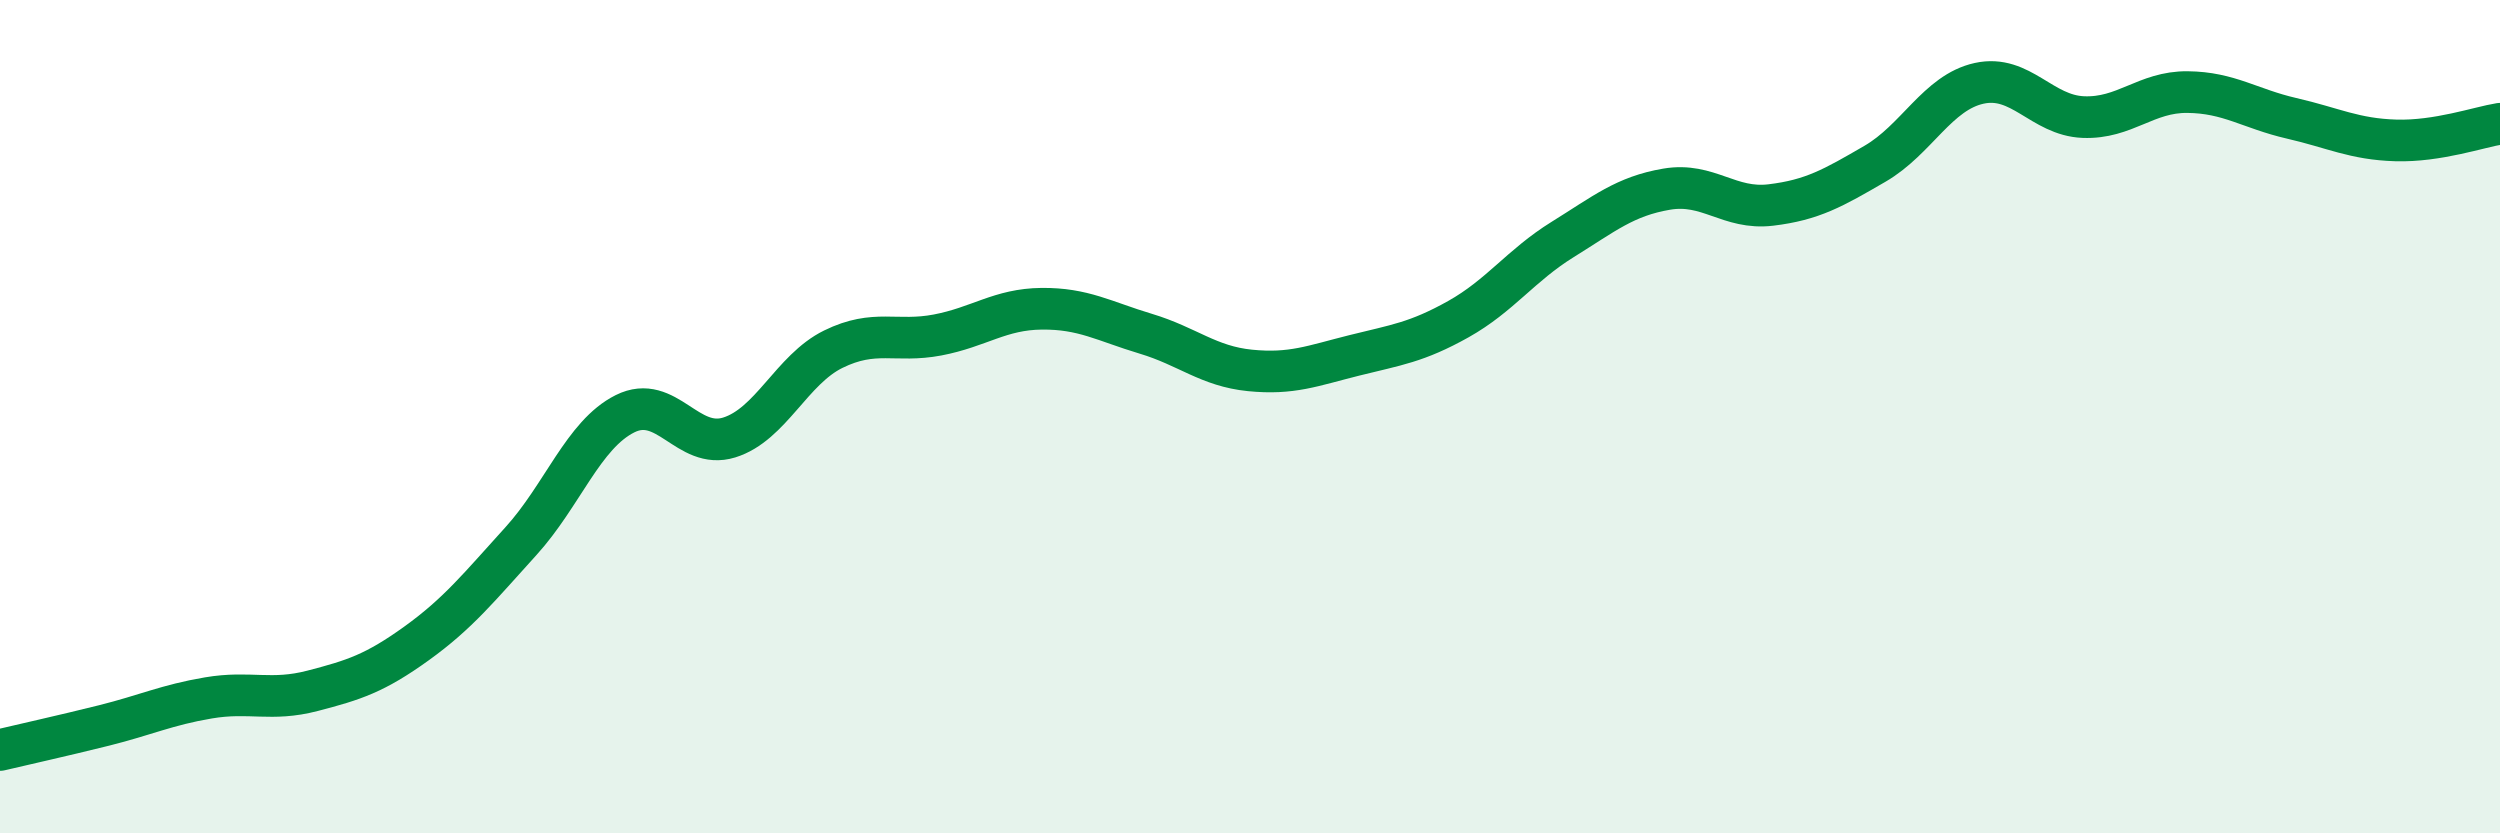
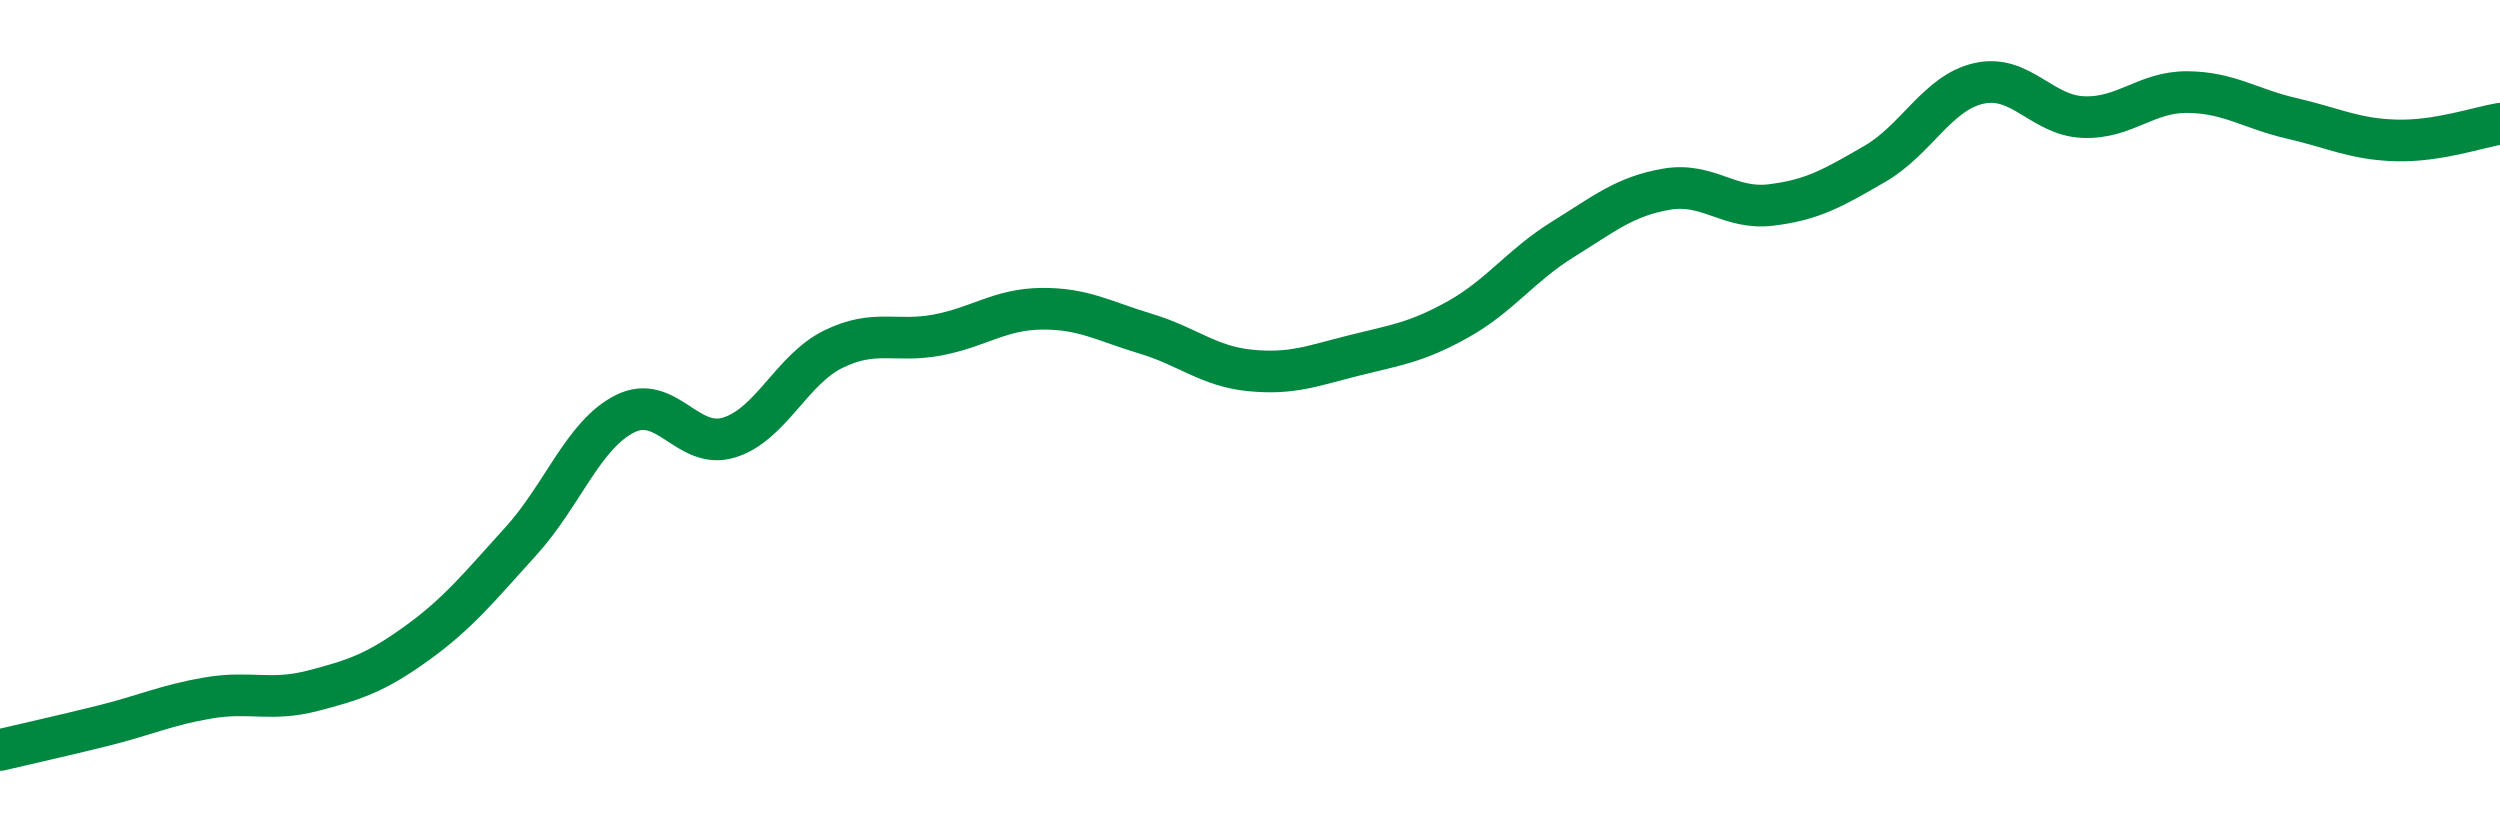
<svg xmlns="http://www.w3.org/2000/svg" width="60" height="20" viewBox="0 0 60 20">
-   <path d="M 0,18 C 0.5,17.88 1.5,17.66 2.5,17.41 C 3.5,17.16 4,16.92 5,16.75 C 6,16.58 6.5,16.84 7.5,16.58 C 8.5,16.32 9,16.16 10,15.44 C 11,14.72 11.5,14.09 12.5,12.99 C 13.5,11.89 14,10.43 15,9.93 C 16,9.43 16.5,10.81 17.5,10.5 C 18.5,10.19 19,8.87 20,8.38 C 21,7.89 21.5,8.23 22.5,8.04 C 23.5,7.85 24,7.42 25,7.41 C 26,7.4 26.5,7.71 27.5,8.01 C 28.5,8.31 29,8.79 30,8.89 C 31,8.99 31.5,8.78 32.5,8.53 C 33.5,8.28 34,8.22 35,7.66 C 36,7.1 36.5,6.37 37.5,5.75 C 38.5,5.13 39,4.71 40,4.54 C 41,4.37 41.5,5.04 42.5,4.92 C 43.5,4.8 44,4.51 45,3.93 C 46,3.35 46.5,2.22 47.5,2 C 48.5,1.78 49,2.77 50,2.81 C 51,2.85 51.5,2.2 52.5,2.21 C 53.5,2.22 54,2.61 55,2.84 C 56,3.07 56.5,3.34 57.5,3.37 C 58.5,3.4 59.5,3.05 60,2.97L60 20L0 20Z" fill="#008740" opacity="0.1" stroke-linecap="round" stroke-linejoin="round" />
  <path d="M 0,18 C 0.5,17.88 1.5,17.66 2.5,17.41 C 3.5,17.16 4,16.92 5,16.75 C 6,16.58 6.5,16.84 7.5,16.58 C 8.5,16.32 9,16.16 10,15.44 C 11,14.72 11.5,14.09 12.5,12.99 C 13.5,11.89 14,10.43 15,9.93 C 16,9.43 16.5,10.81 17.5,10.5 C 18.5,10.19 19,8.87 20,8.38 C 21,7.89 21.5,8.23 22.5,8.04 C 23.5,7.85 24,7.42 25,7.41 C 26,7.4 26.5,7.71 27.5,8.01 C 28.5,8.31 29,8.79 30,8.89 C 31,8.99 31.5,8.78 32.5,8.53 C 33.5,8.28 34,8.22 35,7.66 C 36,7.1 36.5,6.37 37.5,5.75 C 38.5,5.13 39,4.71 40,4.54 C 41,4.37 41.5,5.04 42.5,4.92 C 43.5,4.8 44,4.51 45,3.93 C 46,3.35 46.5,2.22 47.5,2 C 48.5,1.78 49,2.77 50,2.81 C 51,2.85 51.5,2.2 52.5,2.21 C 53.5,2.22 54,2.61 55,2.84 C 56,3.07 56.5,3.34 57.5,3.37 C 58.5,3.4 59.5,3.05 60,2.97" stroke="#008740" stroke-width="1" fill="none" stroke-linecap="round" stroke-linejoin="round" />
</svg>